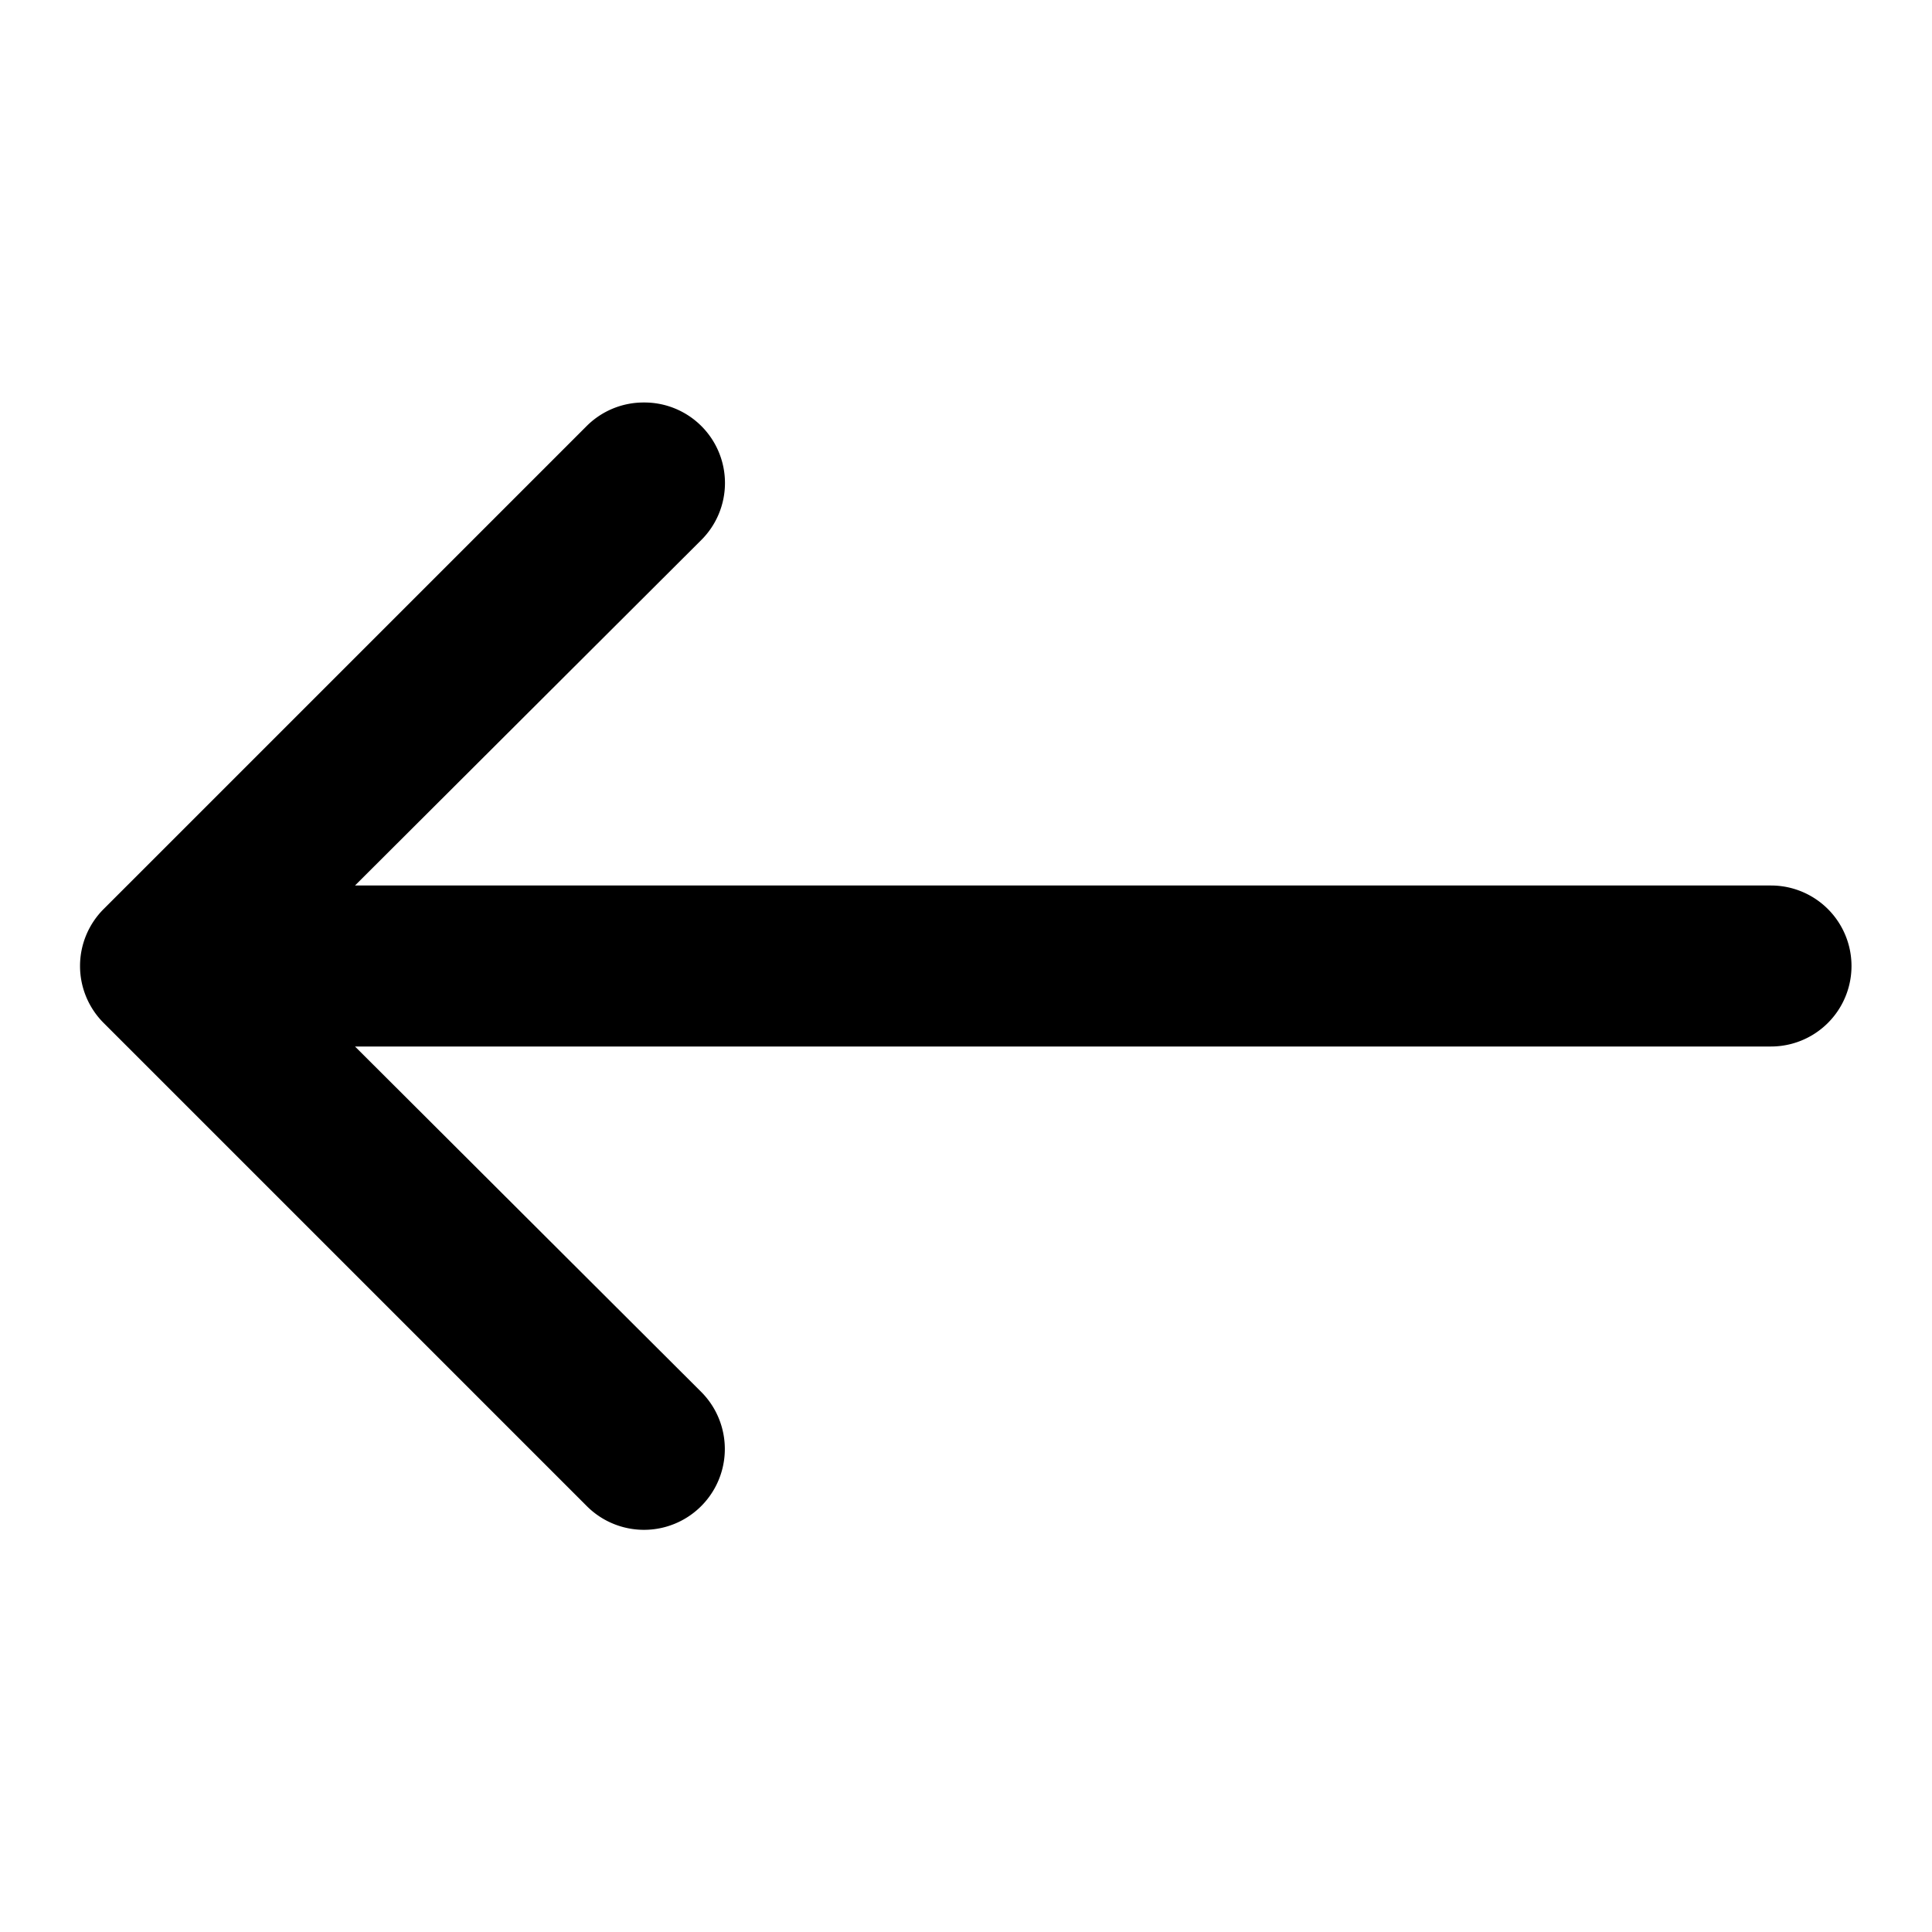
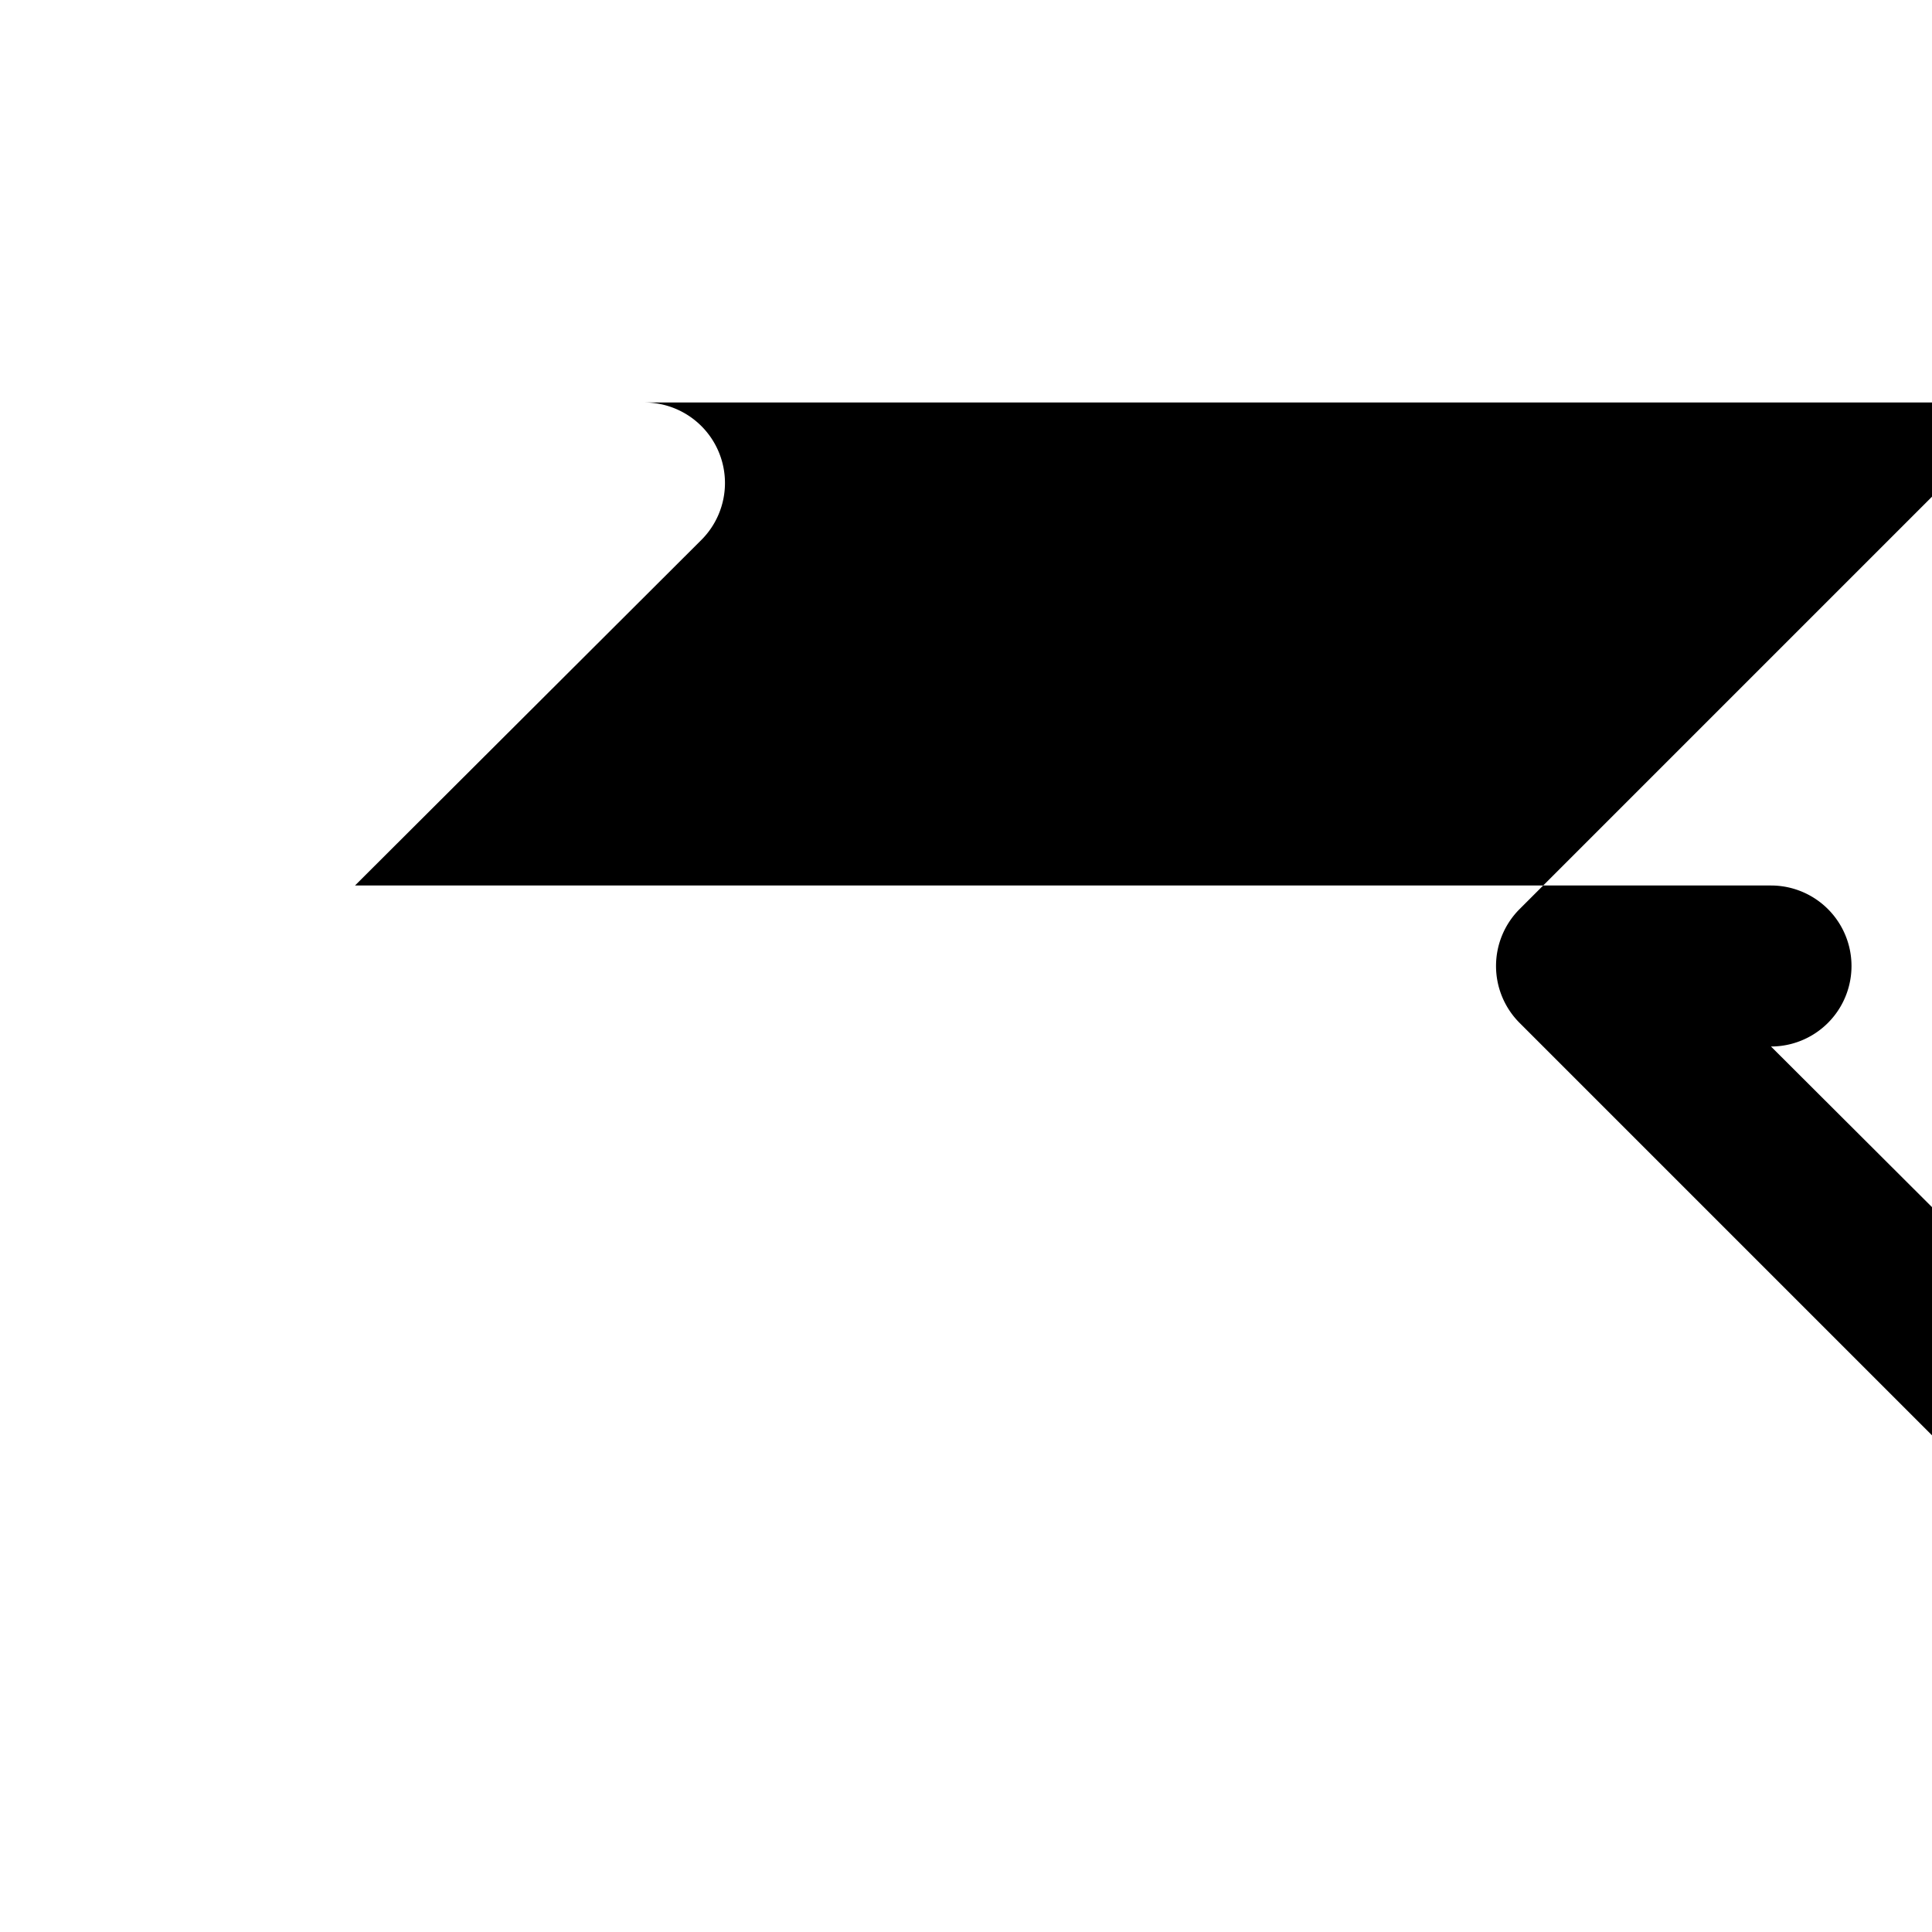
<svg xmlns="http://www.w3.org/2000/svg" id="Line" height="512" viewBox="0 0 24 24" width="512">
-   <path d="m8 5a1 1 0 0 1 .71.29 1 1 0 0 1 0 1.42l-4.3 4.29h17.59a1 1 0 0 1 0 2h-17.59l4.3 4.29a1 1 0 0 1 -1.42 1.42l-6-6a1 1 0 0 1 0-1.42l6-6a1 1 0 0 1 .71-.29z" />
+   <path d="m8 5a1 1 0 0 1 .71.29 1 1 0 0 1 0 1.42l-4.3 4.29h17.59a1 1 0 0 1 0 2l4.3 4.29a1 1 0 0 1 -1.42 1.42l-6-6a1 1 0 0 1 0-1.42l6-6a1 1 0 0 1 .71-.29z" />
</svg>